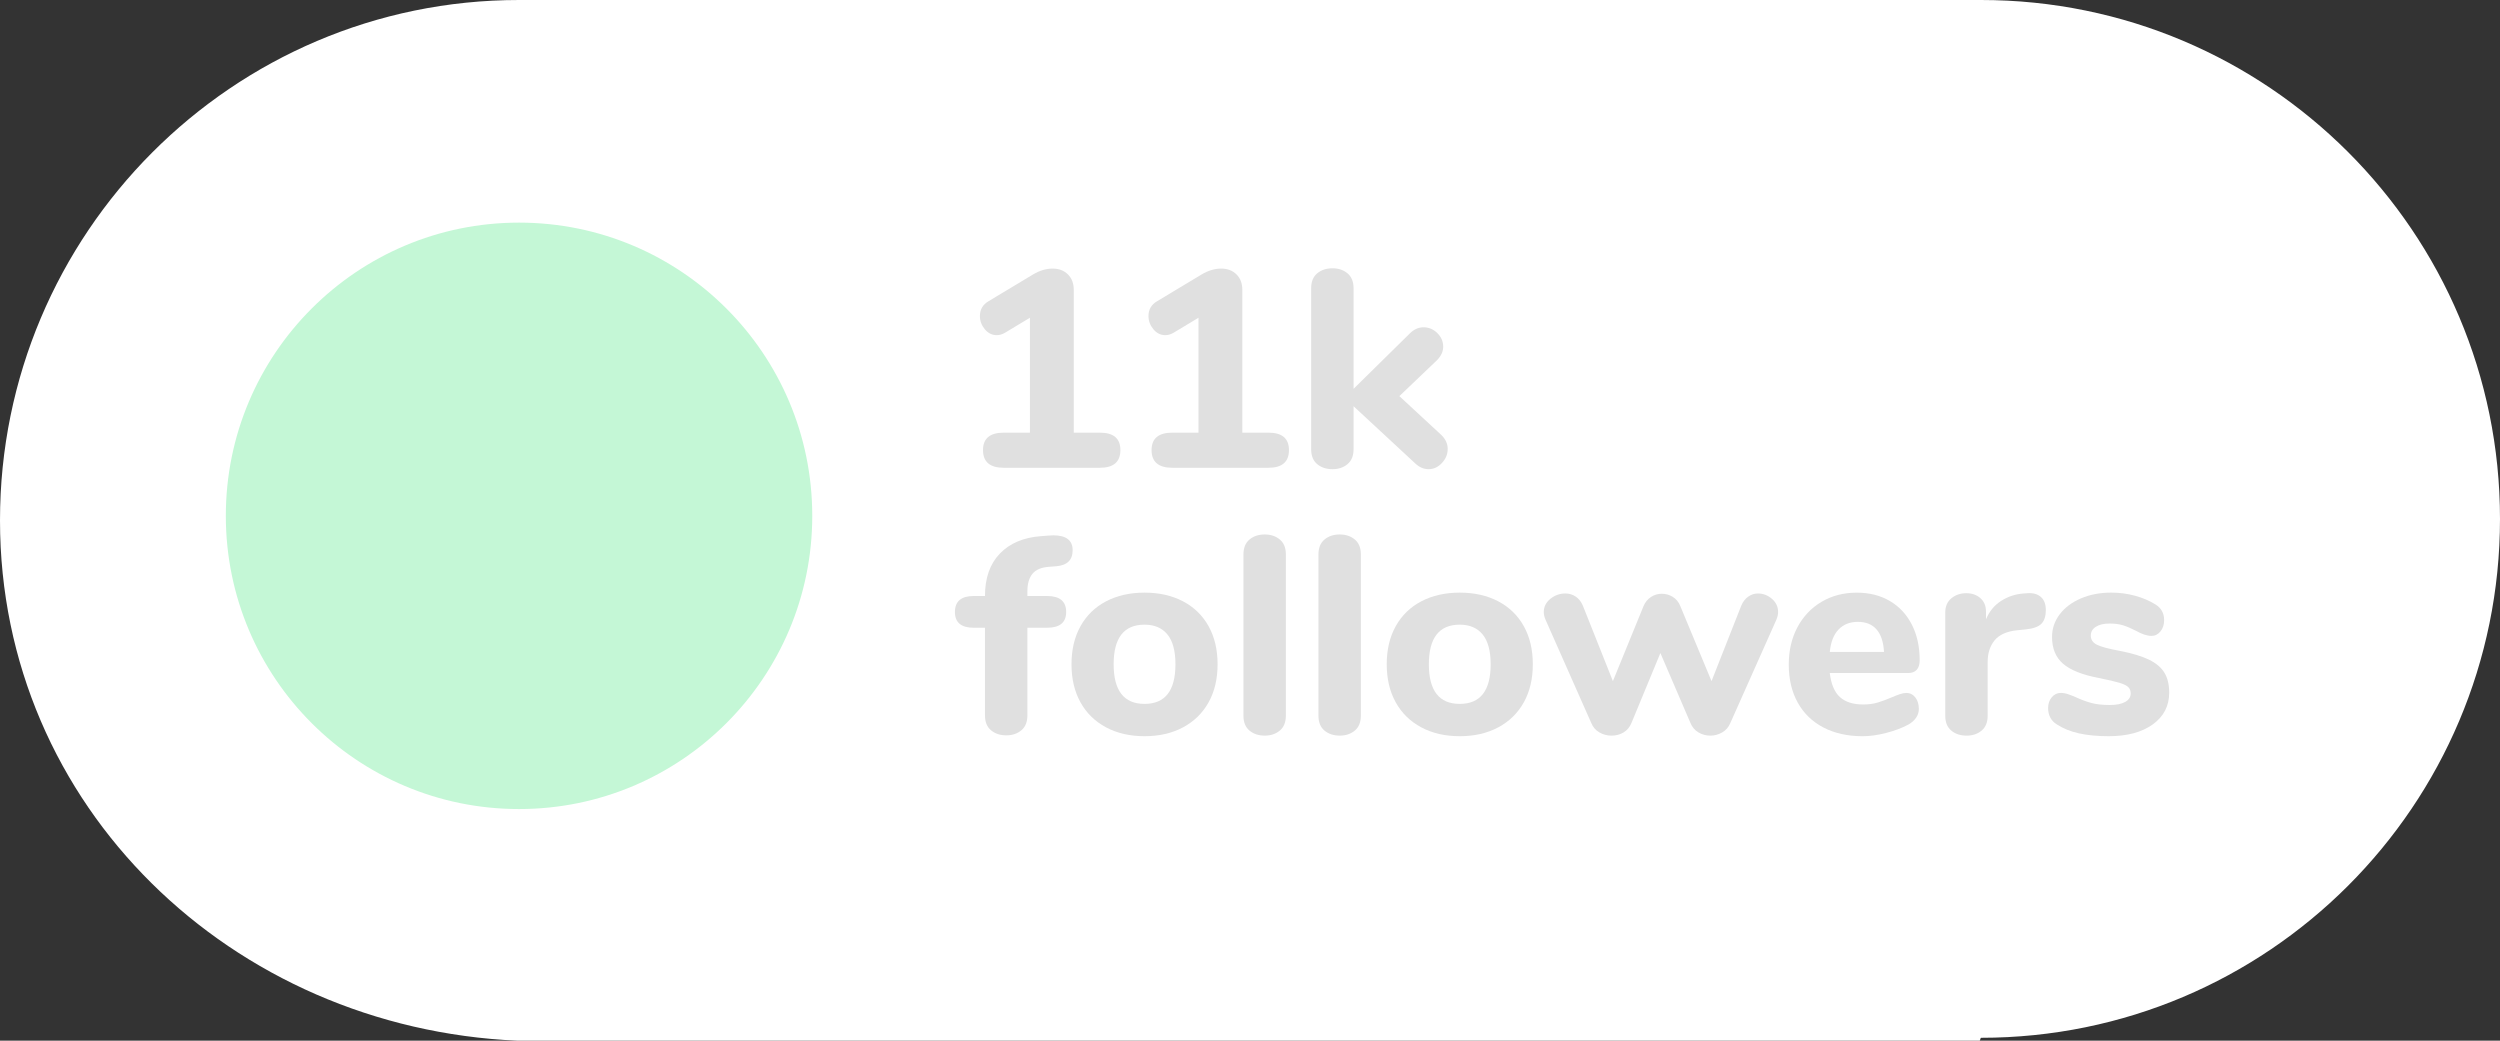
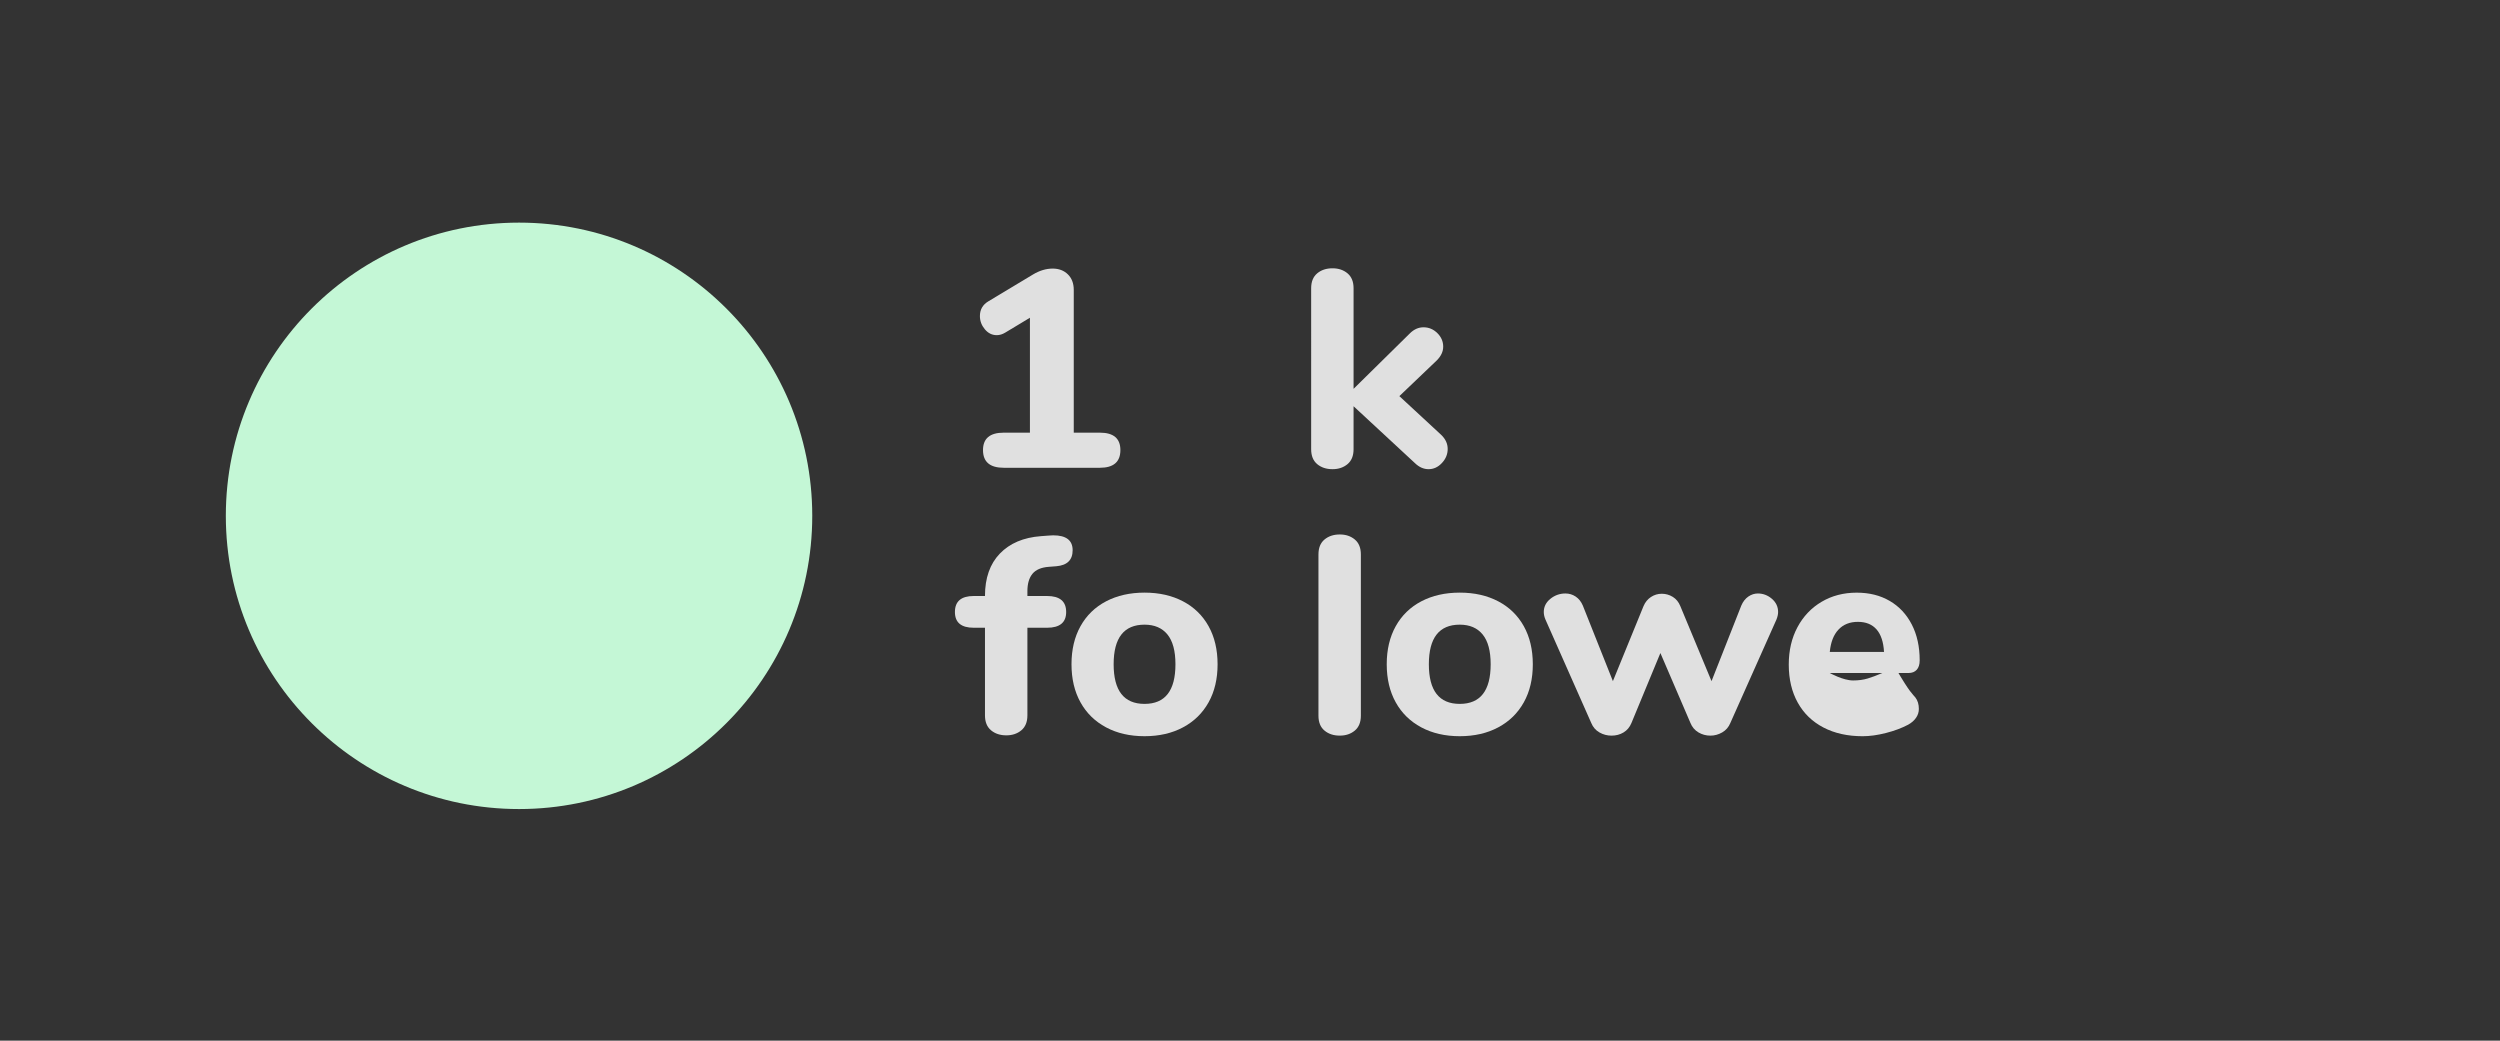
<svg xmlns="http://www.w3.org/2000/svg" version="1.1" id="Layer_1" x="0px" y="0px" width="201.789px" height="84px" viewBox="0 0 201.789 84" enable-background="new 0 0 201.789 84" xml:space="preserve">
  <rect x="0" y="0" width="201.789" height="84" fill="#333333" stroke="none" />
  <g>
-     <path fill="#FFFFFF" d="M159.895,0c-1.562,0-116.438,0-118,0C18.757,0,0,18.864,0,42.001C0,65.104,18.7,83,41.789,84h118   c0.035,0,0.07-0.234,0.105-0.234c23.138,0,41.895-18.745,41.895-41.882C201.789,18.746,183.032,0,159.895,0z" />
-   </g>
+     </g>
  <circle fill="#C4F7D6" cx="41.895" cy="41.636" r="23.667" />
  <g>
    <path fill="#E0E0E0" d="M90.433,36.328c0,0.953-0.552,1.429-1.655,1.429h-7.756c-1.119,0-1.678-0.476-1.678-1.429   c0-0.937,0.559-1.406,1.678-1.406h2.109v-9.275l-1.996,1.202c-0.227,0.136-0.453,0.204-0.68,0.204   c-0.378,0-0.699-0.159-0.964-0.476c-0.265-0.318-0.397-0.673-0.397-1.066c0-0.529,0.234-0.93,0.703-1.202l3.583-2.154   c0.529-0.317,1.059-0.476,1.588-0.476c0.499,0,0.907,0.155,1.225,0.465c0.317,0.31,0.476,0.729,0.476,1.259v11.52h2.109   C89.881,34.922,90.433,35.391,90.433,36.328z" />
-     <path fill="#E0E0E0" d="M104.039,36.328c0,0.953-0.552,1.429-1.655,1.429h-7.756c-1.119,0-1.678-0.476-1.678-1.429   c0-0.937,0.559-1.406,1.678-1.406h2.109v-9.275l-1.996,1.202c-0.227,0.136-0.453,0.204-0.68,0.204   c-0.378,0-0.699-0.159-0.964-0.476c-0.265-0.318-0.397-0.673-0.397-1.066c0-0.529,0.234-0.93,0.703-1.202l3.583-2.154   c0.529-0.317,1.059-0.476,1.588-0.476c0.499,0,0.907,0.155,1.225,0.465c0.317,0.31,0.476,0.729,0.476,1.259v11.52h2.109   C103.487,34.922,104.039,35.391,104.039,36.328z" />
    <path fill="#E0E0E0" d="M116.851,36.237c0,0.424-0.154,0.802-0.465,1.134c-0.31,0.333-0.669,0.499-1.077,0.499   c-0.393,0-0.756-0.159-1.088-0.476l-4.967-4.604v3.47c0,0.529-0.162,0.93-0.487,1.202c-0.325,0.272-0.729,0.408-1.213,0.408   c-0.499,0-0.911-0.136-1.236-0.408c-0.325-0.272-0.487-0.672-0.487-1.202V23.266c0-0.529,0.162-0.93,0.487-1.202   c0.325-0.272,0.737-0.408,1.236-0.408c0.483,0,0.888,0.136,1.213,0.408c0.325,0.272,0.487,0.673,0.487,1.202v8.119l4.536-4.468   c0.332-0.332,0.702-0.499,1.11-0.499c0.424,0,0.794,0.155,1.111,0.465s0.477,0.677,0.477,1.1c0,0.394-0.174,0.764-0.521,1.111   l-3.017,2.88l3.379,3.129C116.677,35.436,116.851,35.814,116.851,36.237z" />
  </g>
  <g>
    <path fill="#E0E0E0" d="M83.335,46.315c-0.272,0.333-0.408,0.801-0.408,1.406v0.386h1.587c1.028,0,1.542,0.431,1.542,1.292   c0,0.847-0.514,1.27-1.542,1.27h-1.587v7.075c0,0.529-0.163,0.93-0.487,1.202c-0.325,0.272-0.729,0.408-1.214,0.408   c-0.499,0-0.911-0.136-1.235-0.408c-0.325-0.272-0.488-0.673-0.488-1.202v-7.075h-0.906c-1.014,0-1.52-0.423-1.52-1.27   c0-0.862,0.506-1.292,1.52-1.292h0.906c0-1.452,0.4-2.593,1.202-3.424s1.905-1.3,3.312-1.406l0.589-0.045l0.408-0.022   c1.043,0,1.565,0.401,1.565,1.202c0,0.787-0.439,1.217-1.315,1.293l-0.59,0.045C84.053,45.793,83.607,45.983,83.335,46.315z" />
    <path fill="#E0E0E0" d="M89.276,58.709c-0.893-0.477-1.58-1.149-2.063-2.019c-0.484-0.869-0.726-1.894-0.726-3.073   s0.241-2.203,0.726-3.073c0.483-0.869,1.171-1.538,2.063-2.007c0.892-0.468,1.928-0.703,3.106-0.703   c1.18,0,2.215,0.235,3.106,0.703c0.893,0.469,1.58,1.138,2.064,2.007c0.483,0.87,0.726,1.894,0.726,3.073s-0.242,2.204-0.726,3.073   c-0.484,0.87-1.172,1.542-2.064,2.019c-0.892,0.476-1.927,0.714-3.106,0.714C91.204,59.423,90.168,59.185,89.276,58.709z    M94.877,53.617c0-1.073-0.215-1.875-0.646-2.404c-0.432-0.529-1.048-0.793-1.849-0.793c-1.663,0-2.494,1.066-2.494,3.197   c0,2.132,0.831,3.198,2.494,3.198S94.877,55.749,94.877,53.617z" />
-     <path fill="#E0E0E0" d="M100.853,58.969c-0.325-0.271-0.487-0.672-0.487-1.201V44.75c0-0.529,0.162-0.93,0.487-1.202   c0.325-0.272,0.737-0.408,1.236-0.408c0.483,0,0.888,0.136,1.213,0.408c0.325,0.272,0.487,0.673,0.487,1.202v13.017   c0,0.529-0.162,0.93-0.487,1.201c-0.325,0.272-0.729,0.408-1.213,0.408C101.59,59.377,101.178,59.241,100.853,58.969z" />
    <path fill="#E0E0E0" d="M106.907,58.969c-0.325-0.271-0.487-0.672-0.487-1.201V44.75c0-0.529,0.162-0.93,0.487-1.202   c0.325-0.272,0.737-0.408,1.236-0.408c0.483,0,0.888,0.136,1.213,0.408c0.325,0.272,0.487,0.673,0.487,1.202v13.017   c0,0.529-0.162,0.93-0.487,1.201c-0.325,0.272-0.729,0.408-1.213,0.408C107.645,59.377,107.232,59.241,106.907,58.969z" />
    <path fill="#E0E0E0" d="M114.72,58.709c-0.893-0.477-1.58-1.149-2.063-2.019c-0.484-0.869-0.726-1.894-0.726-3.073   s0.241-2.203,0.726-3.073c0.483-0.869,1.171-1.538,2.063-2.007c0.892-0.468,1.928-0.703,3.106-0.703   c1.18,0,2.215,0.235,3.106,0.703c0.893,0.469,1.58,1.138,2.064,2.007c0.483,0.87,0.726,1.894,0.726,3.073s-0.242,2.204-0.726,3.073   c-0.484,0.87-1.172,1.542-2.064,2.019c-0.892,0.476-1.927,0.714-3.106,0.714C116.647,59.423,115.611,59.185,114.72,58.709z    M120.32,53.617c0-1.073-0.215-1.875-0.646-2.404c-0.432-0.529-1.048-0.793-1.849-0.793c-1.663,0-2.494,1.066-2.494,3.197   c0,2.132,0.831,3.198,2.494,3.198S120.32,55.749,120.32,53.617z" />
    <path fill="#E0E0E0" d="M141.117,48.152c0.241-0.166,0.498-0.249,0.771-0.249c0.423,0,0.801,0.144,1.134,0.431   c0.332,0.288,0.499,0.643,0.499,1.066c0,0.181-0.045,0.385-0.136,0.612l-3.72,8.346c-0.136,0.332-0.355,0.586-0.657,0.76   c-0.303,0.173-0.62,0.26-0.952,0.26c-0.349,0-0.669-0.087-0.964-0.26c-0.295-0.174-0.511-0.428-0.646-0.76l-2.427-5.647   l-2.336,5.647c-0.136,0.332-0.348,0.586-0.635,0.76c-0.287,0.173-0.612,0.26-0.975,0.26c-0.349,0-0.673-0.087-0.976-0.26   c-0.303-0.174-0.521-0.428-0.657-0.76l-3.696-8.346c-0.091-0.211-0.137-0.416-0.137-0.612c0-0.423,0.178-0.778,0.533-1.066   c0.355-0.287,0.76-0.431,1.213-0.431c0.303,0,0.579,0.083,0.828,0.249c0.249,0.167,0.442,0.408,0.578,0.726l2.427,6.1l2.472-6.055   c0.136-0.318,0.336-0.563,0.601-0.737c0.265-0.173,0.556-0.261,0.873-0.261s0.612,0.083,0.885,0.25   c0.272,0.167,0.477,0.416,0.612,0.749l2.518,6.055l2.403-6.1C140.686,48.56,140.875,48.319,141.117,48.152z" />
-     <path fill="#E0E0E0" d="M154.598,56.293c0.188,0.242,0.283,0.552,0.283,0.93c0,0.258-0.076,0.496-0.227,0.715   c-0.151,0.219-0.363,0.404-0.635,0.555c-0.515,0.273-1.111,0.496-1.792,0.67s-1.308,0.261-1.882,0.261   c-1.21,0-2.265-0.234-3.164-0.703s-1.591-1.138-2.074-2.007c-0.484-0.869-0.726-1.894-0.726-3.073c0-1.134,0.233-2.139,0.702-3.016   s1.119-1.561,1.95-2.052c0.832-0.491,1.776-0.737,2.835-0.737c1.013,0,1.901,0.223,2.665,0.669c0.763,0.446,1.356,1.081,1.78,1.905   c0.423,0.824,0.635,1.788,0.635,2.891c0,0.333-0.08,0.586-0.238,0.76c-0.159,0.174-0.382,0.261-0.669,0.261h-6.35   c0.105,0.892,0.378,1.539,0.816,1.939s1.065,0.601,1.882,0.601c0.438,0,0.831-0.053,1.18-0.159   c0.348-0.105,0.732-0.249,1.156-0.431c0.212-0.091,0.416-0.17,0.612-0.238c0.196-0.068,0.37-0.102,0.521-0.102   C154.163,55.93,154.408,56.052,154.598,56.293z M148.396,50.816c-0.394,0.416-0.628,1.017-0.703,1.803h4.377   c-0.046-0.801-0.246-1.406-0.602-1.814s-0.858-0.612-1.508-0.612C149.31,50.193,148.788,50.401,148.396,50.816z" />
-     <path fill="#E0E0E0" d="M164.734,48.186c0.264,0.235,0.396,0.586,0.396,1.055c0,0.499-0.121,0.87-0.362,1.111   c-0.242,0.242-0.673,0.394-1.293,0.454l-0.681,0.068c-0.831,0.09-1.433,0.363-1.803,0.816c-0.37,0.453-0.556,1.036-0.556,1.746   v4.332c0,0.529-0.162,0.93-0.487,1.201c-0.325,0.272-0.729,0.408-1.213,0.408c-0.499,0-0.911-0.136-1.236-0.408   c-0.325-0.271-0.487-0.672-0.487-1.201v-8.323c0-0.499,0.166-0.885,0.499-1.157c0.332-0.272,0.732-0.408,1.201-0.408   c0.454,0,0.832,0.133,1.135,0.397c0.302,0.265,0.453,0.631,0.453,1.1v0.612c0.272-0.65,0.684-1.148,1.236-1.497   c0.551-0.348,1.152-0.544,1.803-0.589l0.317-0.023C164.11,47.85,164.47,47.952,164.734,48.186z" />
-     <path fill="#E0E0E0" d="M167.808,59.195c-0.681-0.15-1.278-0.393-1.792-0.725c-0.227-0.137-0.4-0.318-0.521-0.545   s-0.182-0.483-0.182-0.771c0-0.347,0.099-0.638,0.295-0.873c0.196-0.234,0.438-0.352,0.726-0.352c0.196,0,0.394,0.034,0.59,0.102   c0.196,0.068,0.4,0.147,0.612,0.238c0.423,0.197,0.839,0.352,1.247,0.465s0.915,0.17,1.52,0.17c0.529,0,0.941-0.083,1.235-0.249   c0.295-0.167,0.442-0.393,0.442-0.681c0-0.211-0.064-0.381-0.192-0.51c-0.129-0.128-0.367-0.246-0.715-0.352   c-0.348-0.105-0.899-0.234-1.655-0.385c-1.346-0.257-2.312-0.643-2.902-1.157c-0.59-0.514-0.885-1.232-0.885-2.154   c0-0.68,0.208-1.292,0.624-1.837c0.415-0.544,0.986-0.971,1.712-1.281c0.726-0.31,1.542-0.465,2.449-0.465   c0.649,0,1.285,0.083,1.905,0.25c0.619,0.167,1.171,0.401,1.655,0.703c0.468,0.287,0.703,0.711,0.703,1.27   c0,0.363-0.099,0.665-0.295,0.907c-0.197,0.242-0.438,0.363-0.726,0.363c-0.349,0-0.764-0.136-1.247-0.408   c-0.379-0.196-0.723-0.343-1.032-0.442c-0.311-0.098-0.677-0.147-1.1-0.147c-0.469,0-0.84,0.087-1.111,0.261   c-0.272,0.174-0.408,0.412-0.408,0.714c0,0.317,0.158,0.56,0.477,0.726c0.317,0.167,0.93,0.333,1.836,0.499   c1.013,0.197,1.807,0.435,2.382,0.714c0.574,0.28,0.989,0.631,1.247,1.054c0.257,0.424,0.386,0.96,0.386,1.61   c0,1.074-0.442,1.928-1.327,2.563c-0.884,0.635-2.067,0.952-3.549,0.952C169.289,59.423,168.487,59.347,167.808,59.195z" />
+     <path fill="#E0E0E0" d="M154.598,56.293c0.188,0.242,0.283,0.552,0.283,0.93c0,0.258-0.076,0.496-0.227,0.715   c-0.151,0.219-0.363,0.404-0.635,0.555c-0.515,0.273-1.111,0.496-1.792,0.67s-1.308,0.261-1.882,0.261   c-1.21,0-2.265-0.234-3.164-0.703s-1.591-1.138-2.074-2.007c-0.484-0.869-0.726-1.894-0.726-3.073c0-1.134,0.233-2.139,0.702-3.016   s1.119-1.561,1.95-2.052c0.832-0.491,1.776-0.737,2.835-0.737c1.013,0,1.901,0.223,2.665,0.669c0.763,0.446,1.356,1.081,1.78,1.905   c0.423,0.824,0.635,1.788,0.635,2.891c0,0.333-0.08,0.586-0.238,0.76c-0.159,0.174-0.382,0.261-0.669,0.261h-6.35   s1.065,0.601,1.882,0.601c0.438,0,0.831-0.053,1.18-0.159   c0.348-0.105,0.732-0.249,1.156-0.431c0.212-0.091,0.416-0.17,0.612-0.238c0.196-0.068,0.37-0.102,0.521-0.102   C154.163,55.93,154.408,56.052,154.598,56.293z M148.396,50.816c-0.394,0.416-0.628,1.017-0.703,1.803h4.377   c-0.046-0.801-0.246-1.406-0.602-1.814s-0.858-0.612-1.508-0.612C149.31,50.193,148.788,50.401,148.396,50.816z" />
  </g>
</svg>